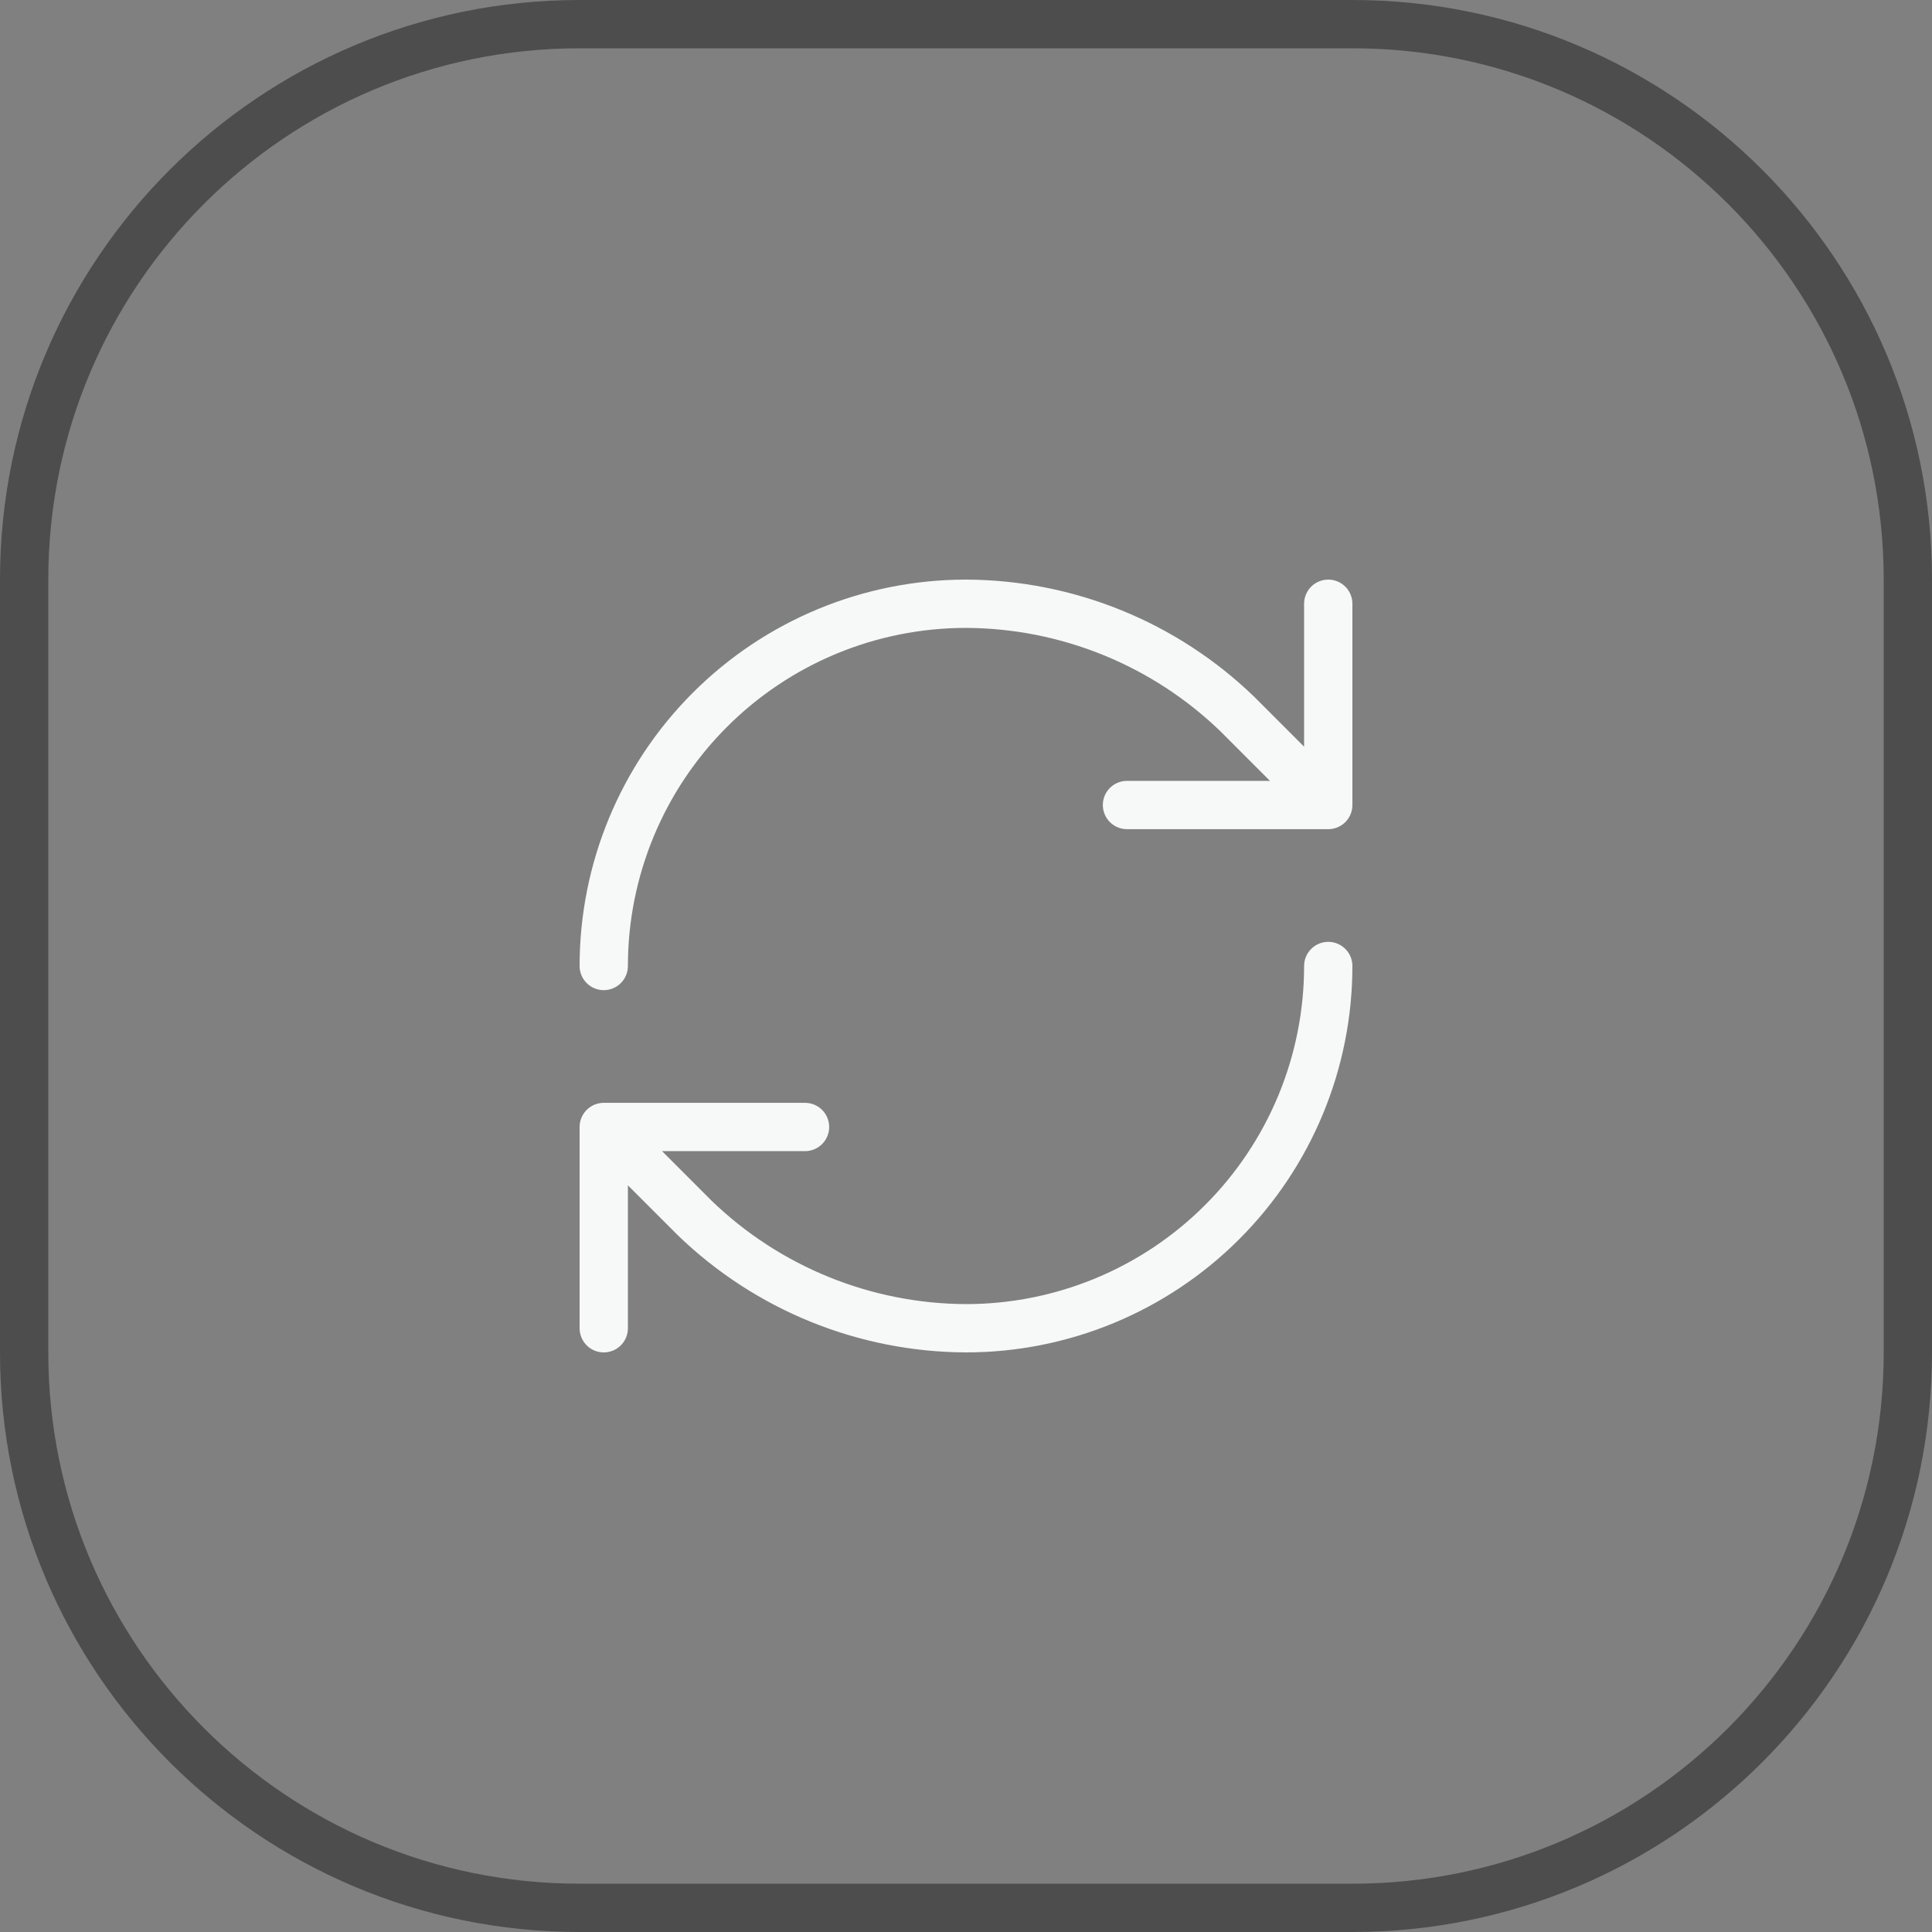
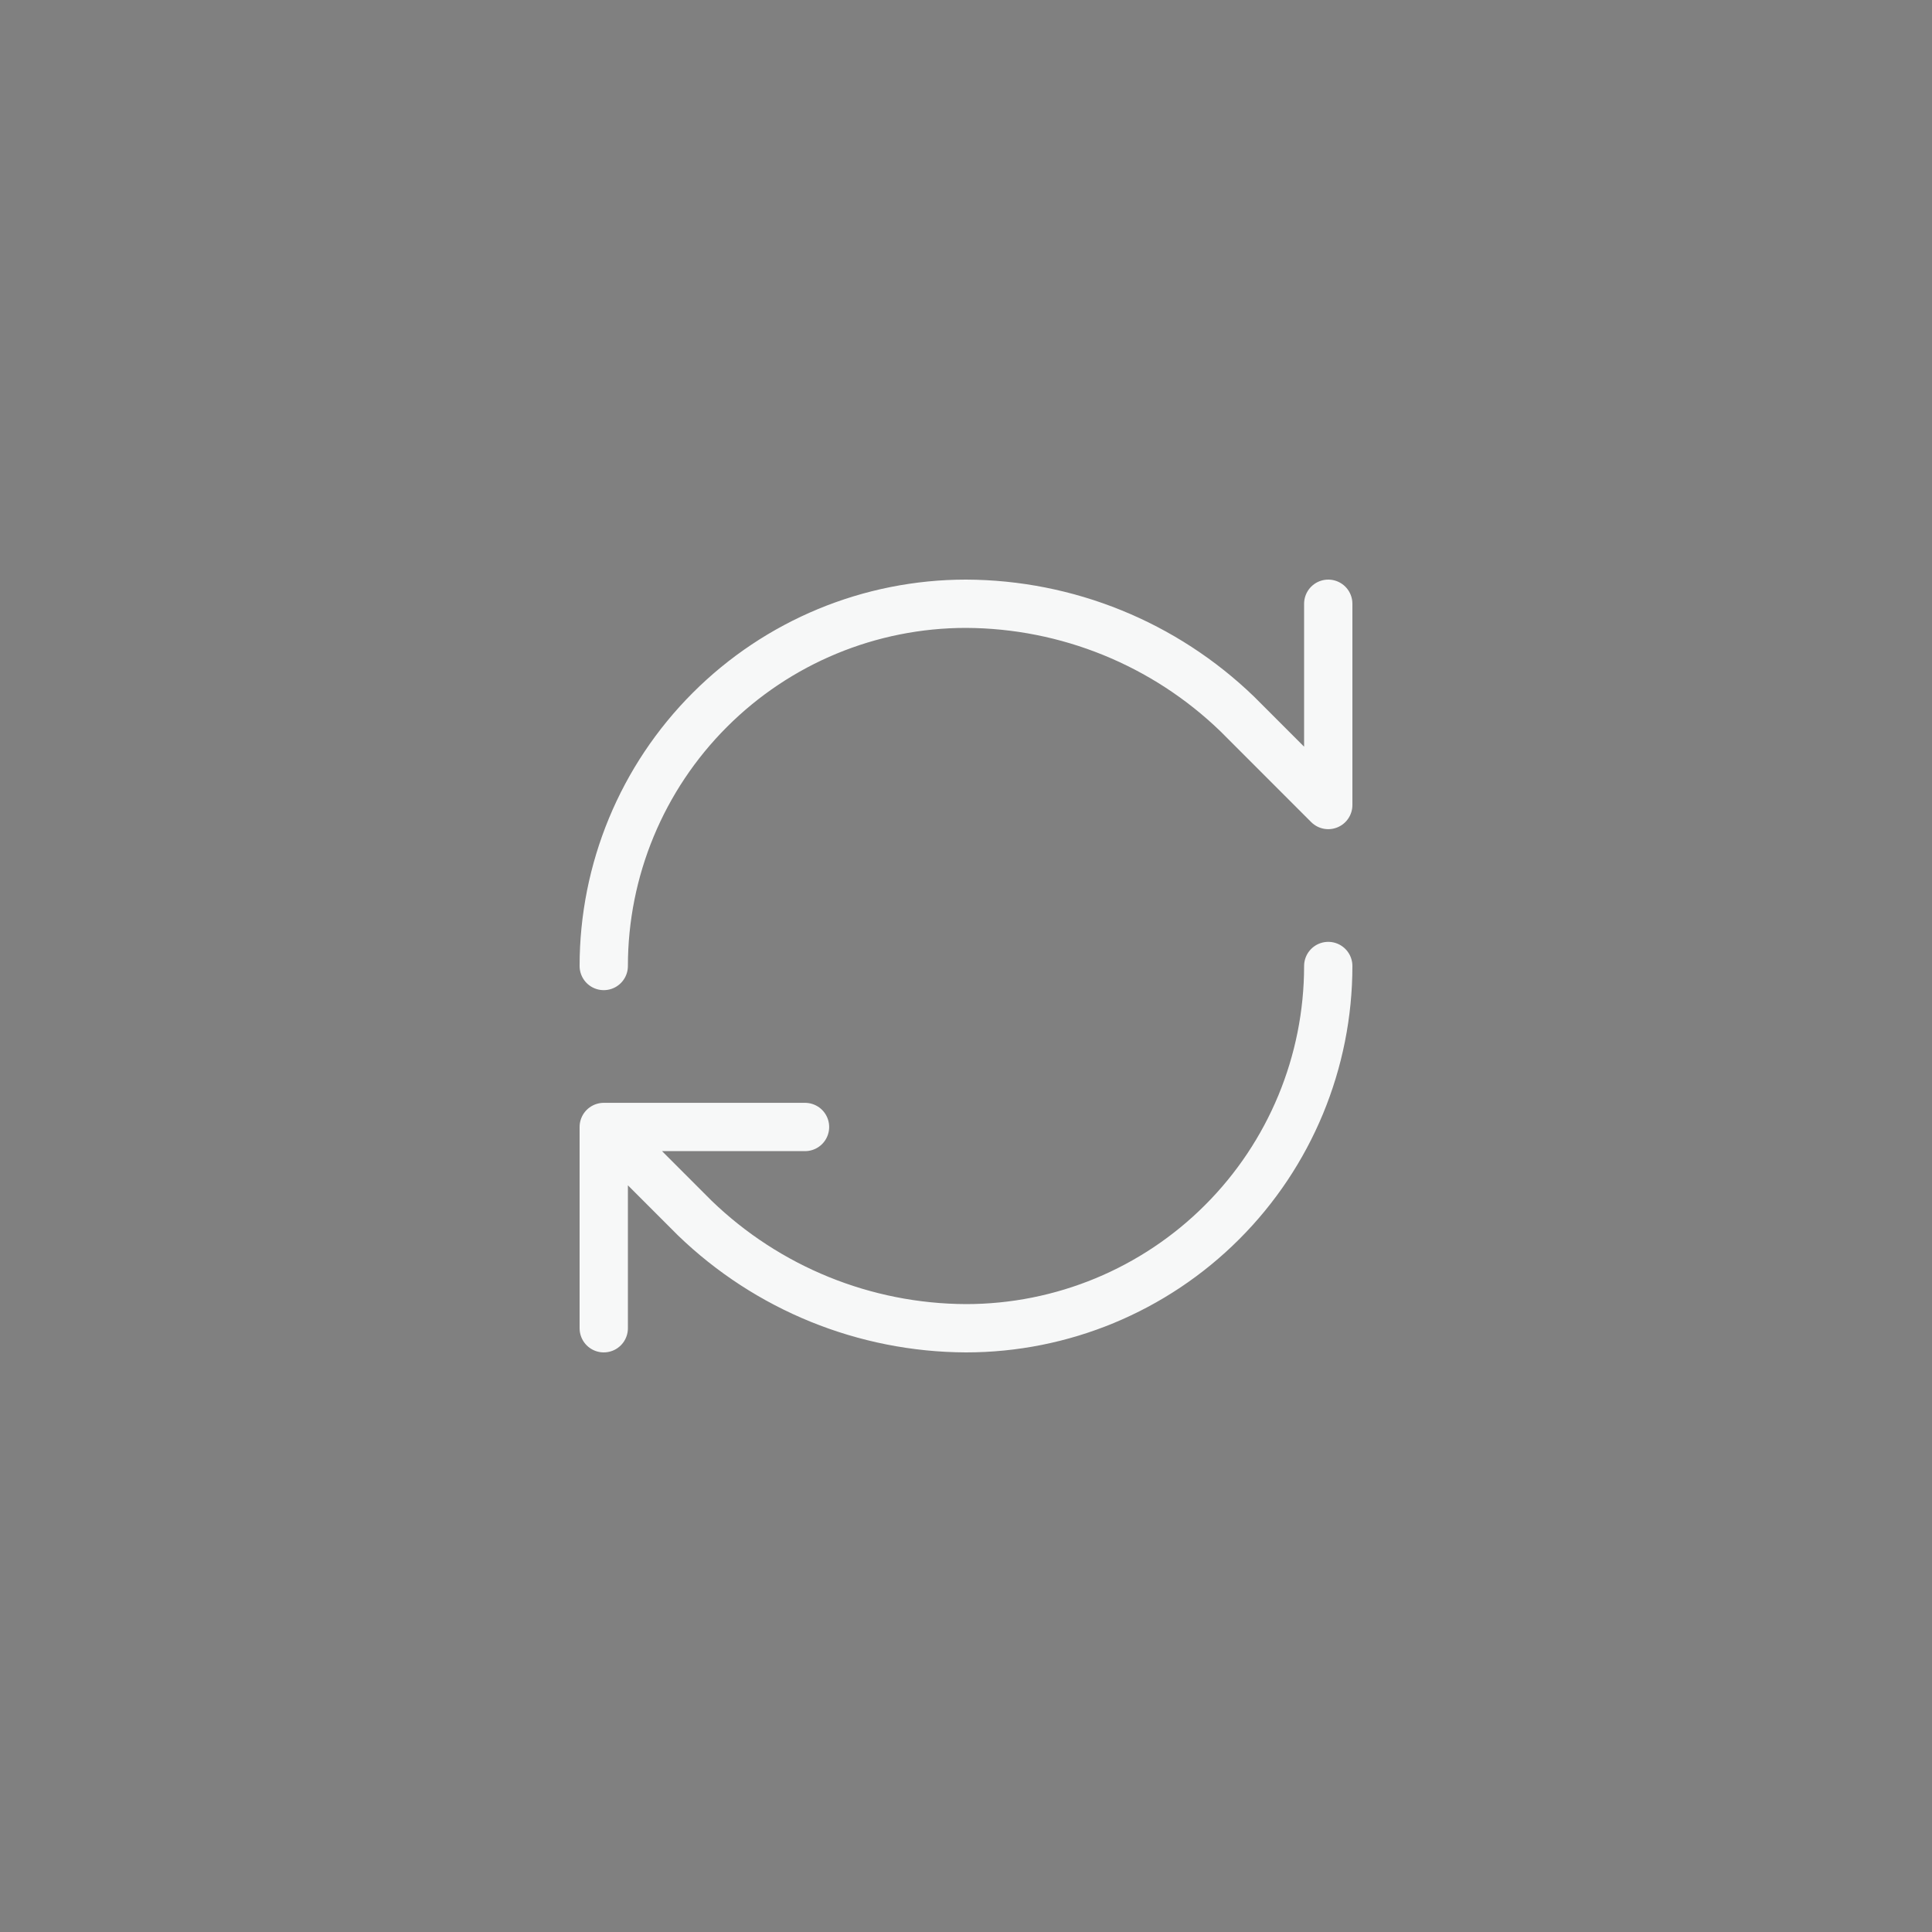
<svg xmlns="http://www.w3.org/2000/svg" width="40" height="40" viewBox="0 0 40 40" fill="none">
  <rect x="0" y="0" width="40" height="40" fill="#808080" stroke="none" />
  <g clip-path="url(#clip0_42_1017)">
-     <path d="M28 0.5H12C5.649 0.5 0.5 5.649 0.5 12V28C0.5 34.351 5.649 39.5 12 39.5H28C34.351 39.5 39.5 34.351 39.5 28V12C39.5 5.649 34.351 0.5 28 0.5Z" stroke="#4D4D4D" />
-     <path d="M12.5 20C12.5 18.011 13.29 16.103 14.697 14.697C16.103 13.29 18.011 12.5 20 12.5C22.097 12.508 24.109 13.326 25.617 14.783L27.5 16.667M27.5 16.667V12.5M27.5 16.667H23.333M27.5 20C27.5 21.989 26.71 23.897 25.303 25.303C23.897 26.71 21.989 27.5 20 27.5C17.903 27.492 15.891 26.674 14.383 25.217L12.5 23.333M12.5 23.333H16.667M12.5 23.333V27.5" stroke="#F7F8F8" stroke-linecap="round" stroke-linejoin="round" />
+     <path d="M12.5 20C12.5 18.011 13.29 16.103 14.697 14.697C16.103 13.29 18.011 12.5 20 12.5C22.097 12.508 24.109 13.326 25.617 14.783L27.5 16.667M27.5 16.667V12.5M27.5 16.667M27.5 20C27.5 21.989 26.71 23.897 25.303 25.303C23.897 26.71 21.989 27.5 20 27.5C17.903 27.492 15.891 26.674 14.383 25.217L12.5 23.333M12.5 23.333H16.667M12.5 23.333V27.5" stroke="#F7F8F8" stroke-linecap="round" stroke-linejoin="round" />
  </g>
  <defs>
    <clipPath id="clip0_42_1017">
      <rect width="40" height="40" fill="white" />
    </clipPath>
  </defs>
</svg>